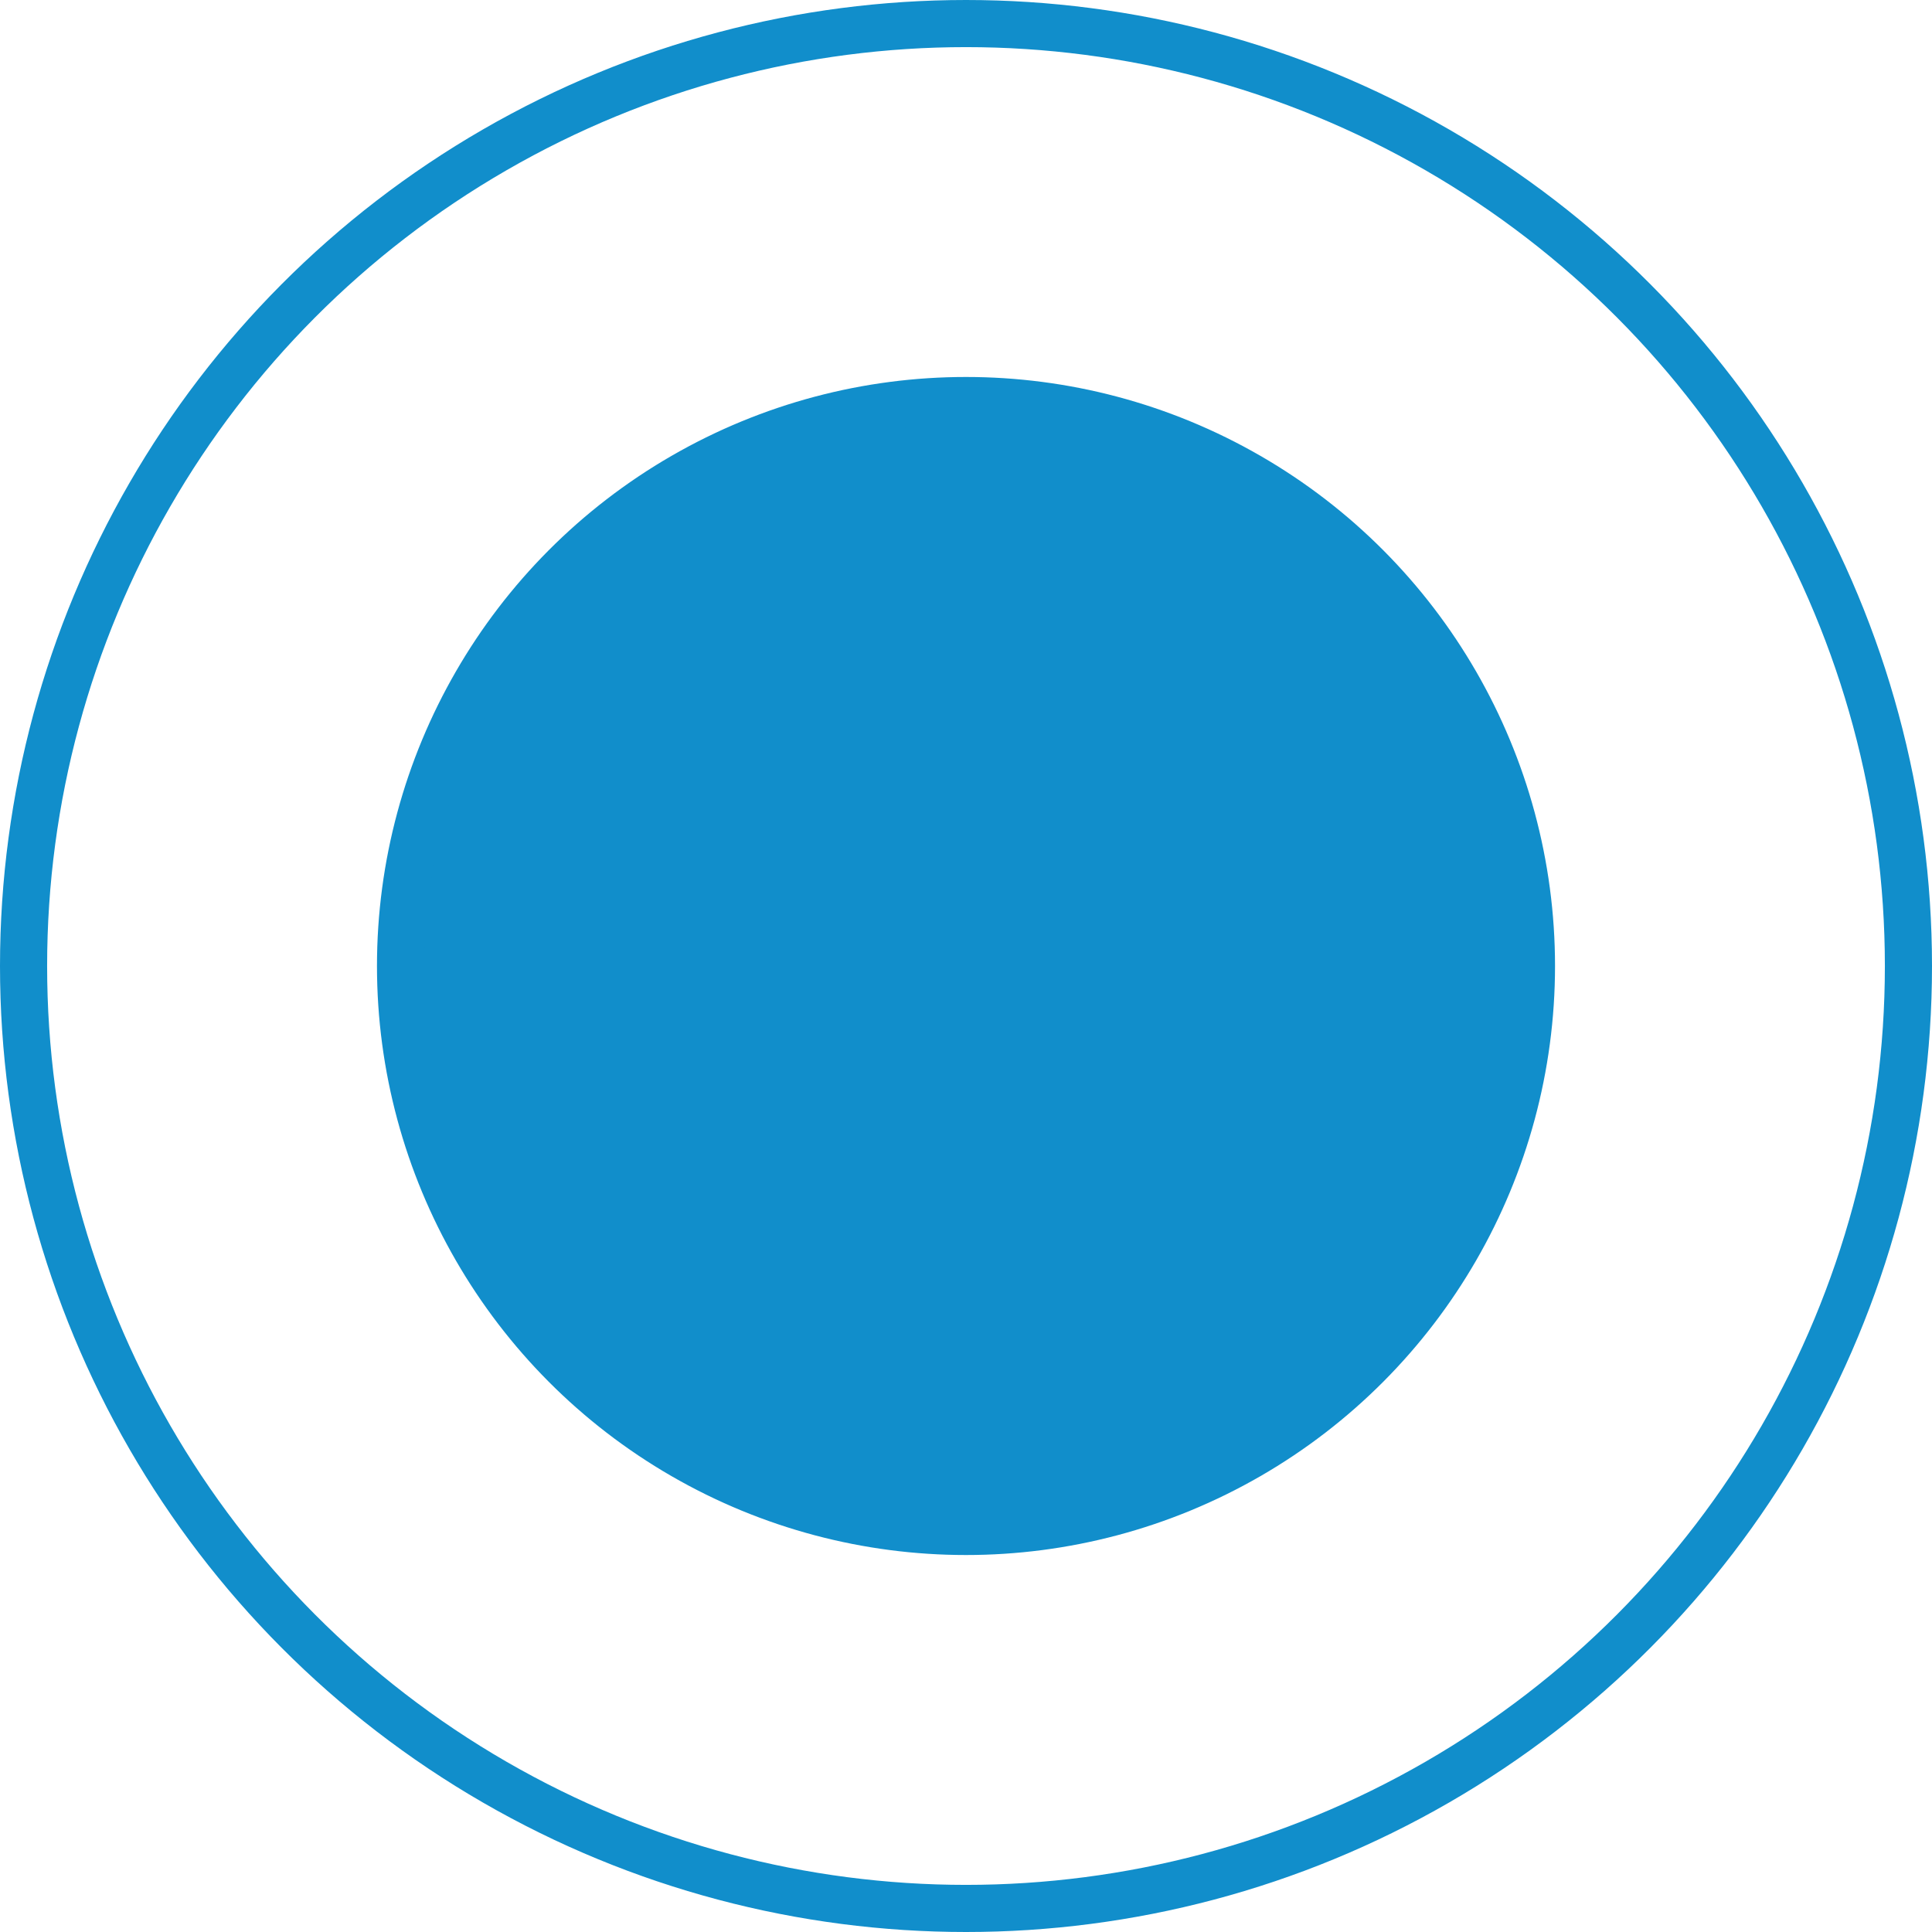
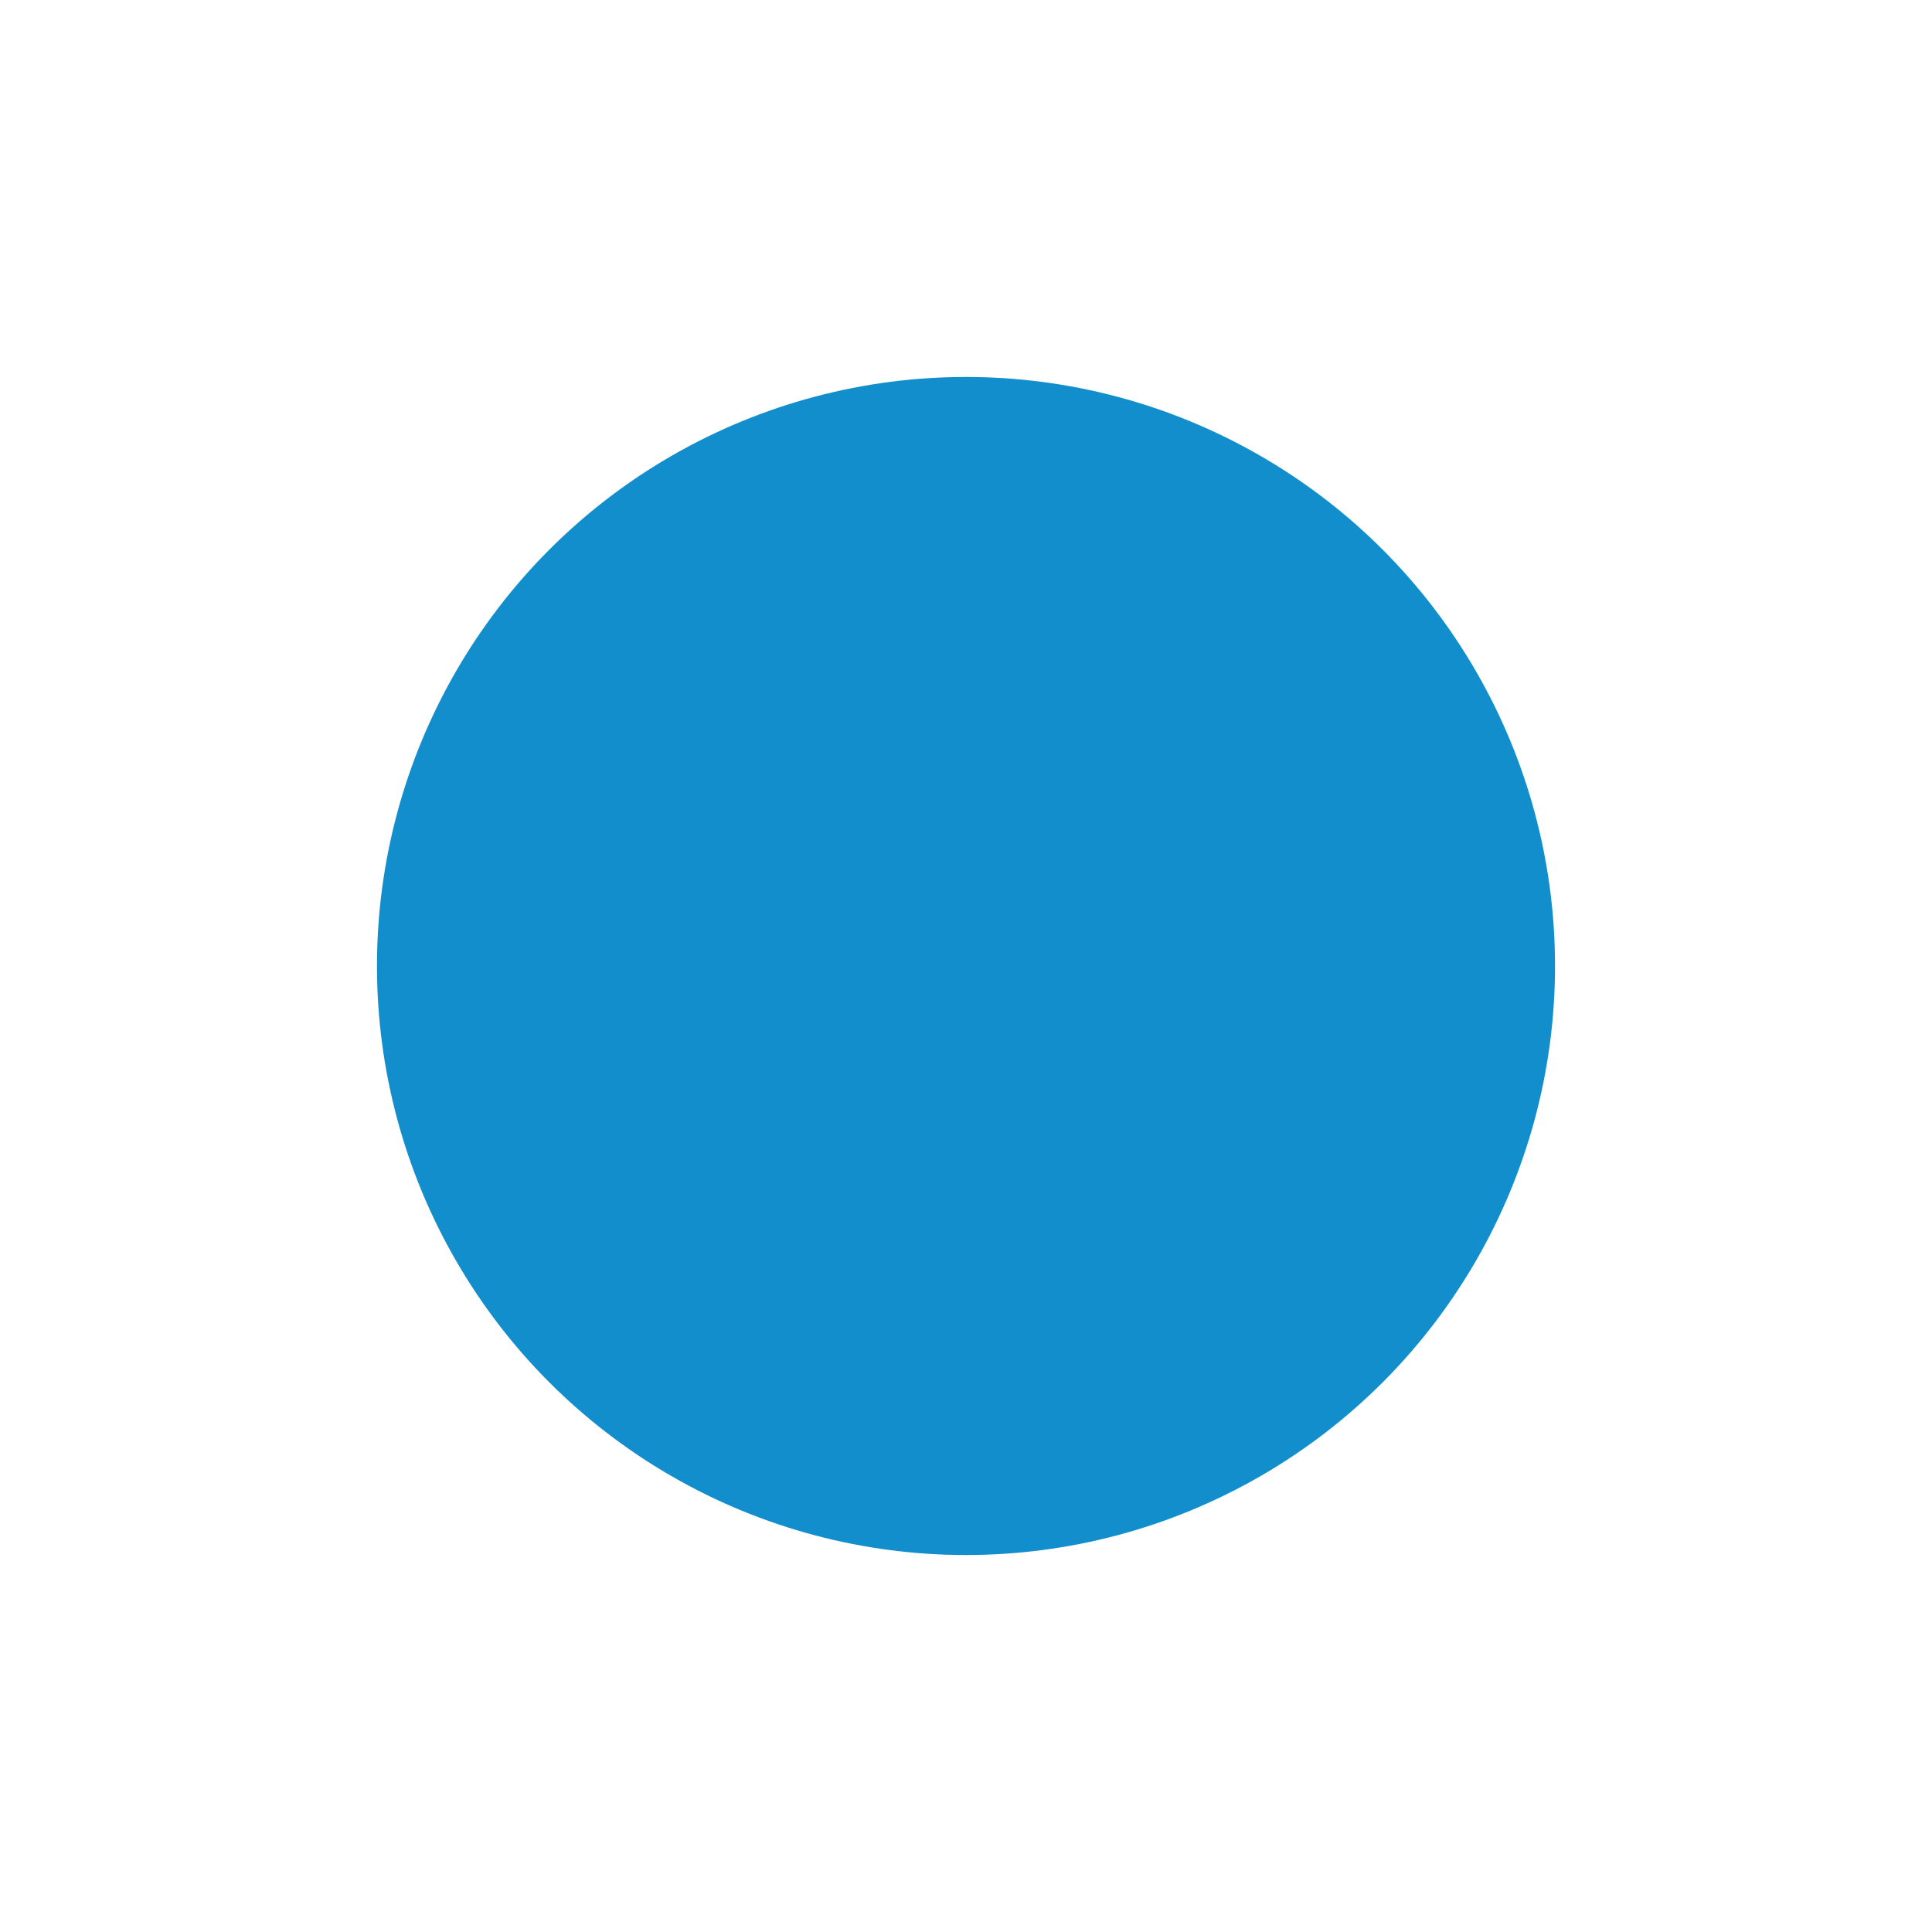
<svg xmlns="http://www.w3.org/2000/svg" width="41" height="41" viewBox="0 0 41 41" fill="none">
  <circle cx="20.5" cy="20.5" r="12" fill="#118ECB" stroke="#118ECB" />
-   <circle cx="20.5" cy="20.5" r="20" stroke="#118ECB" />
</svg>